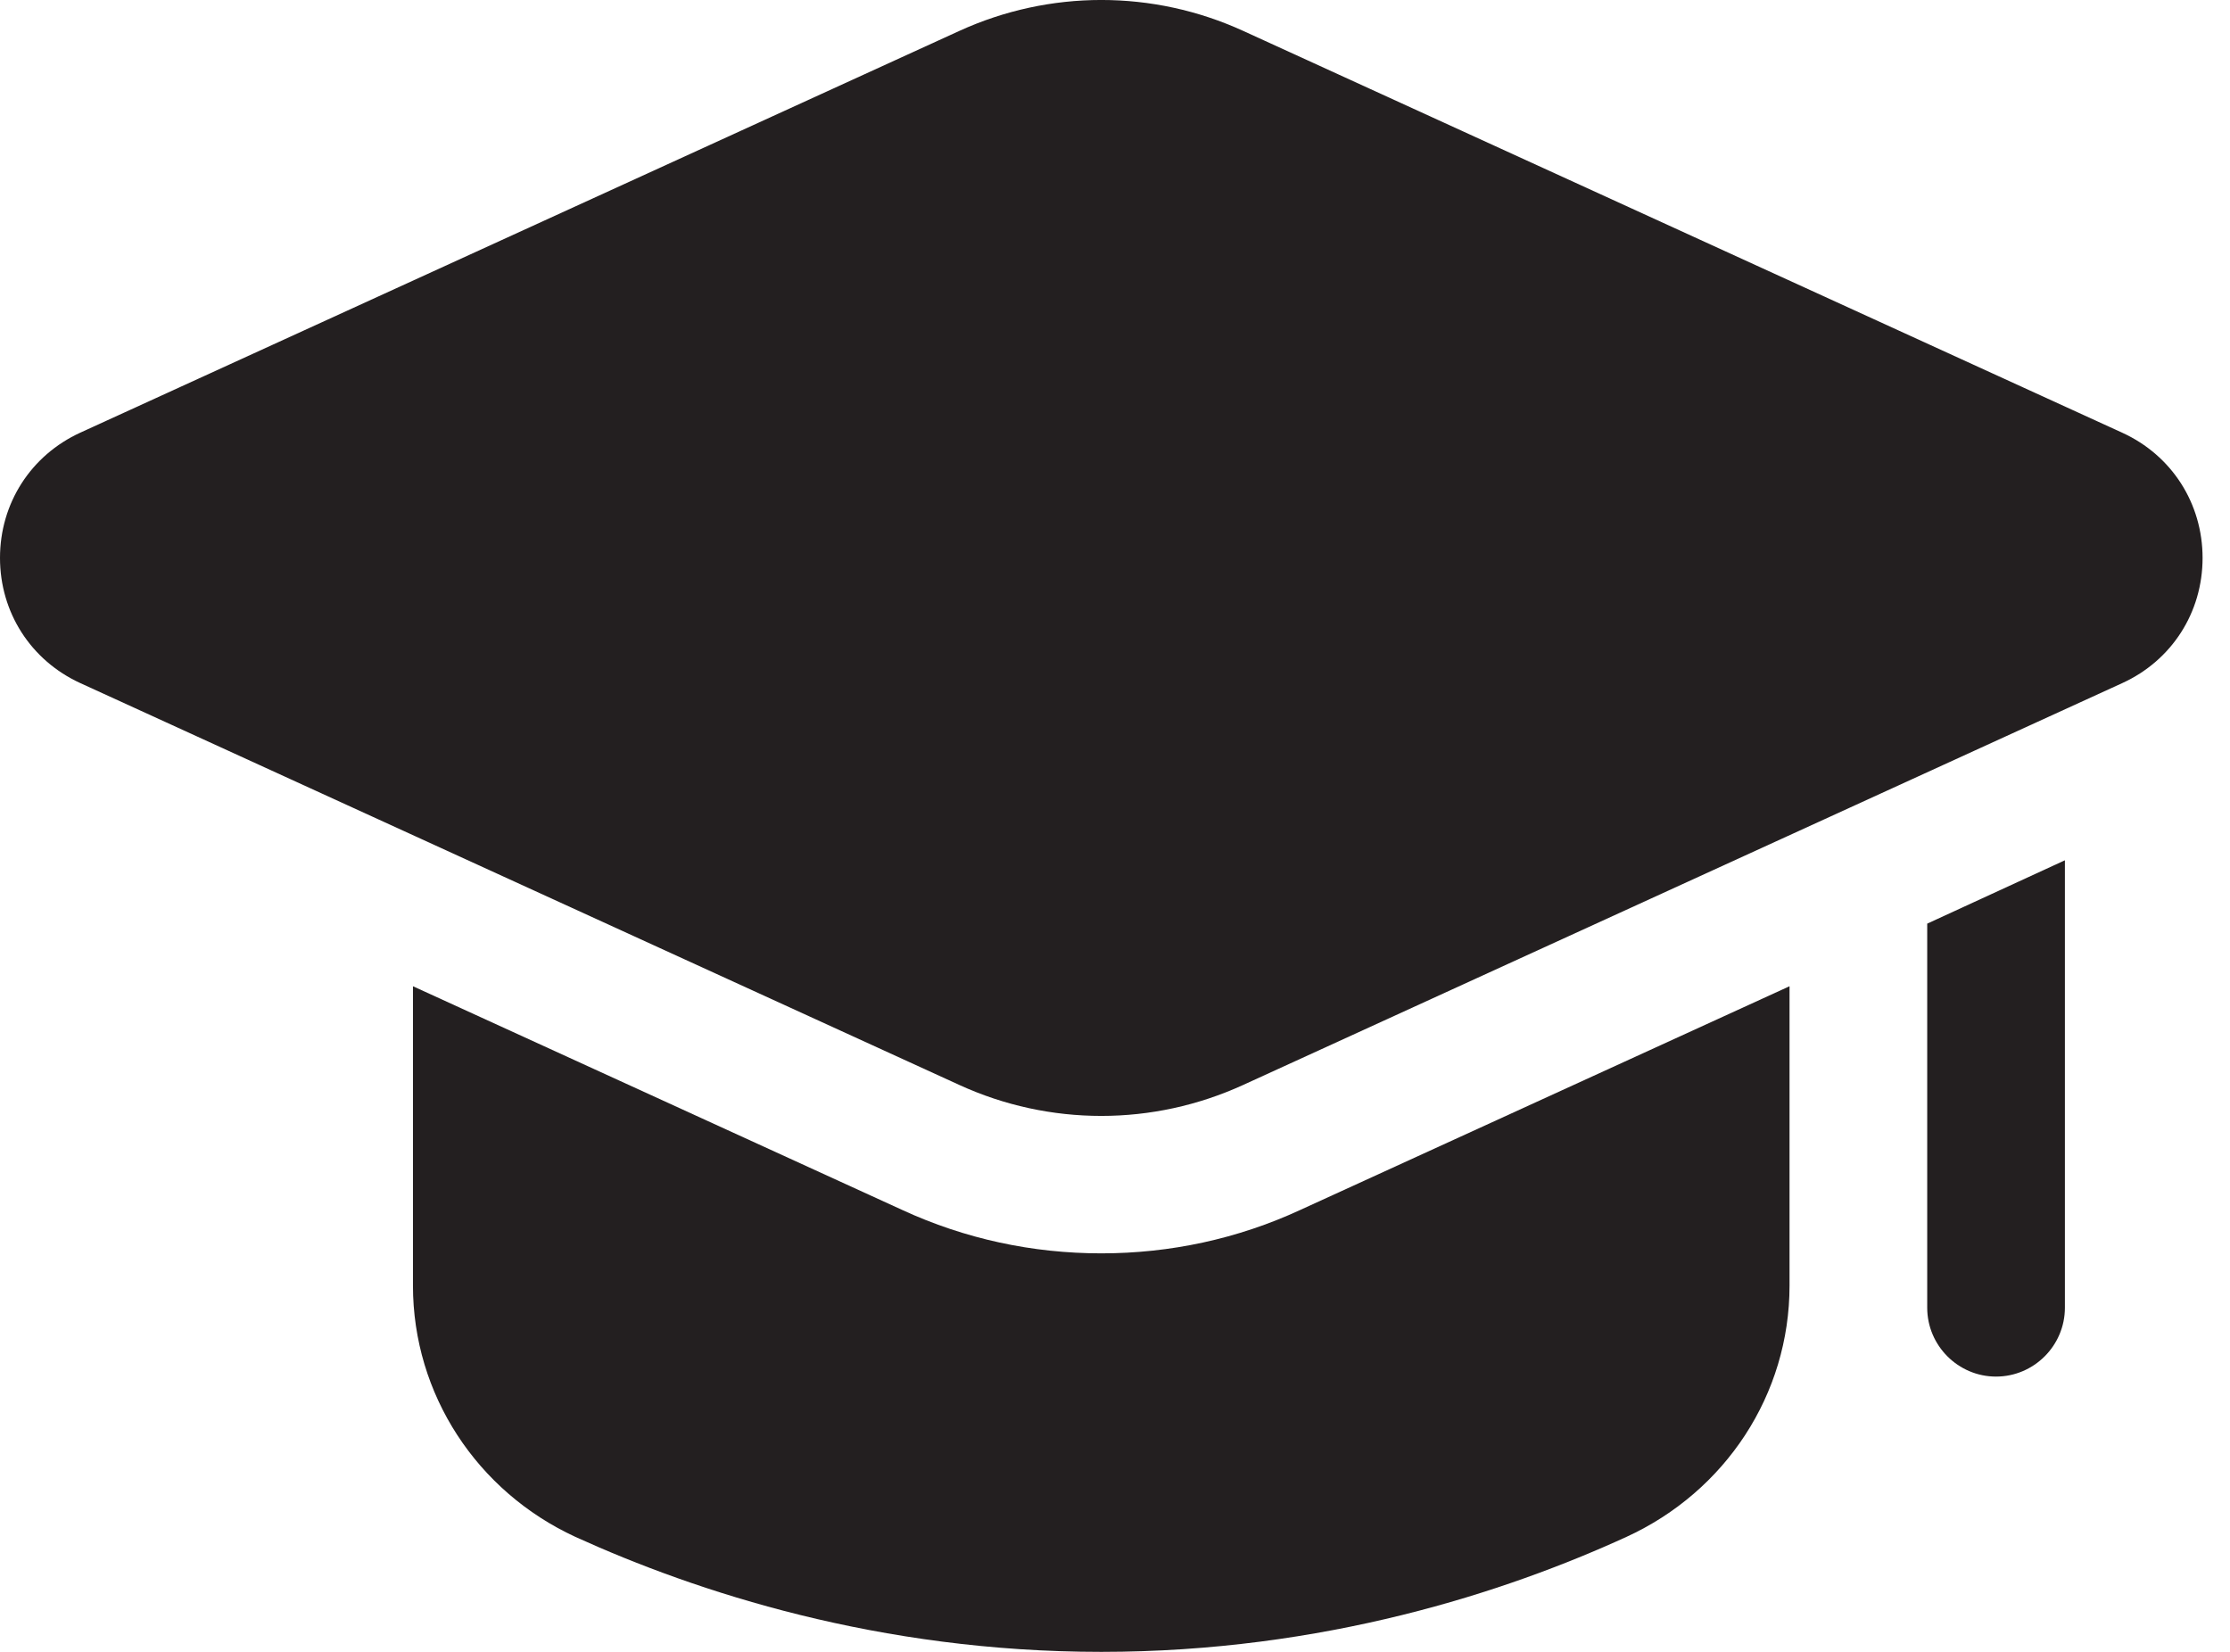
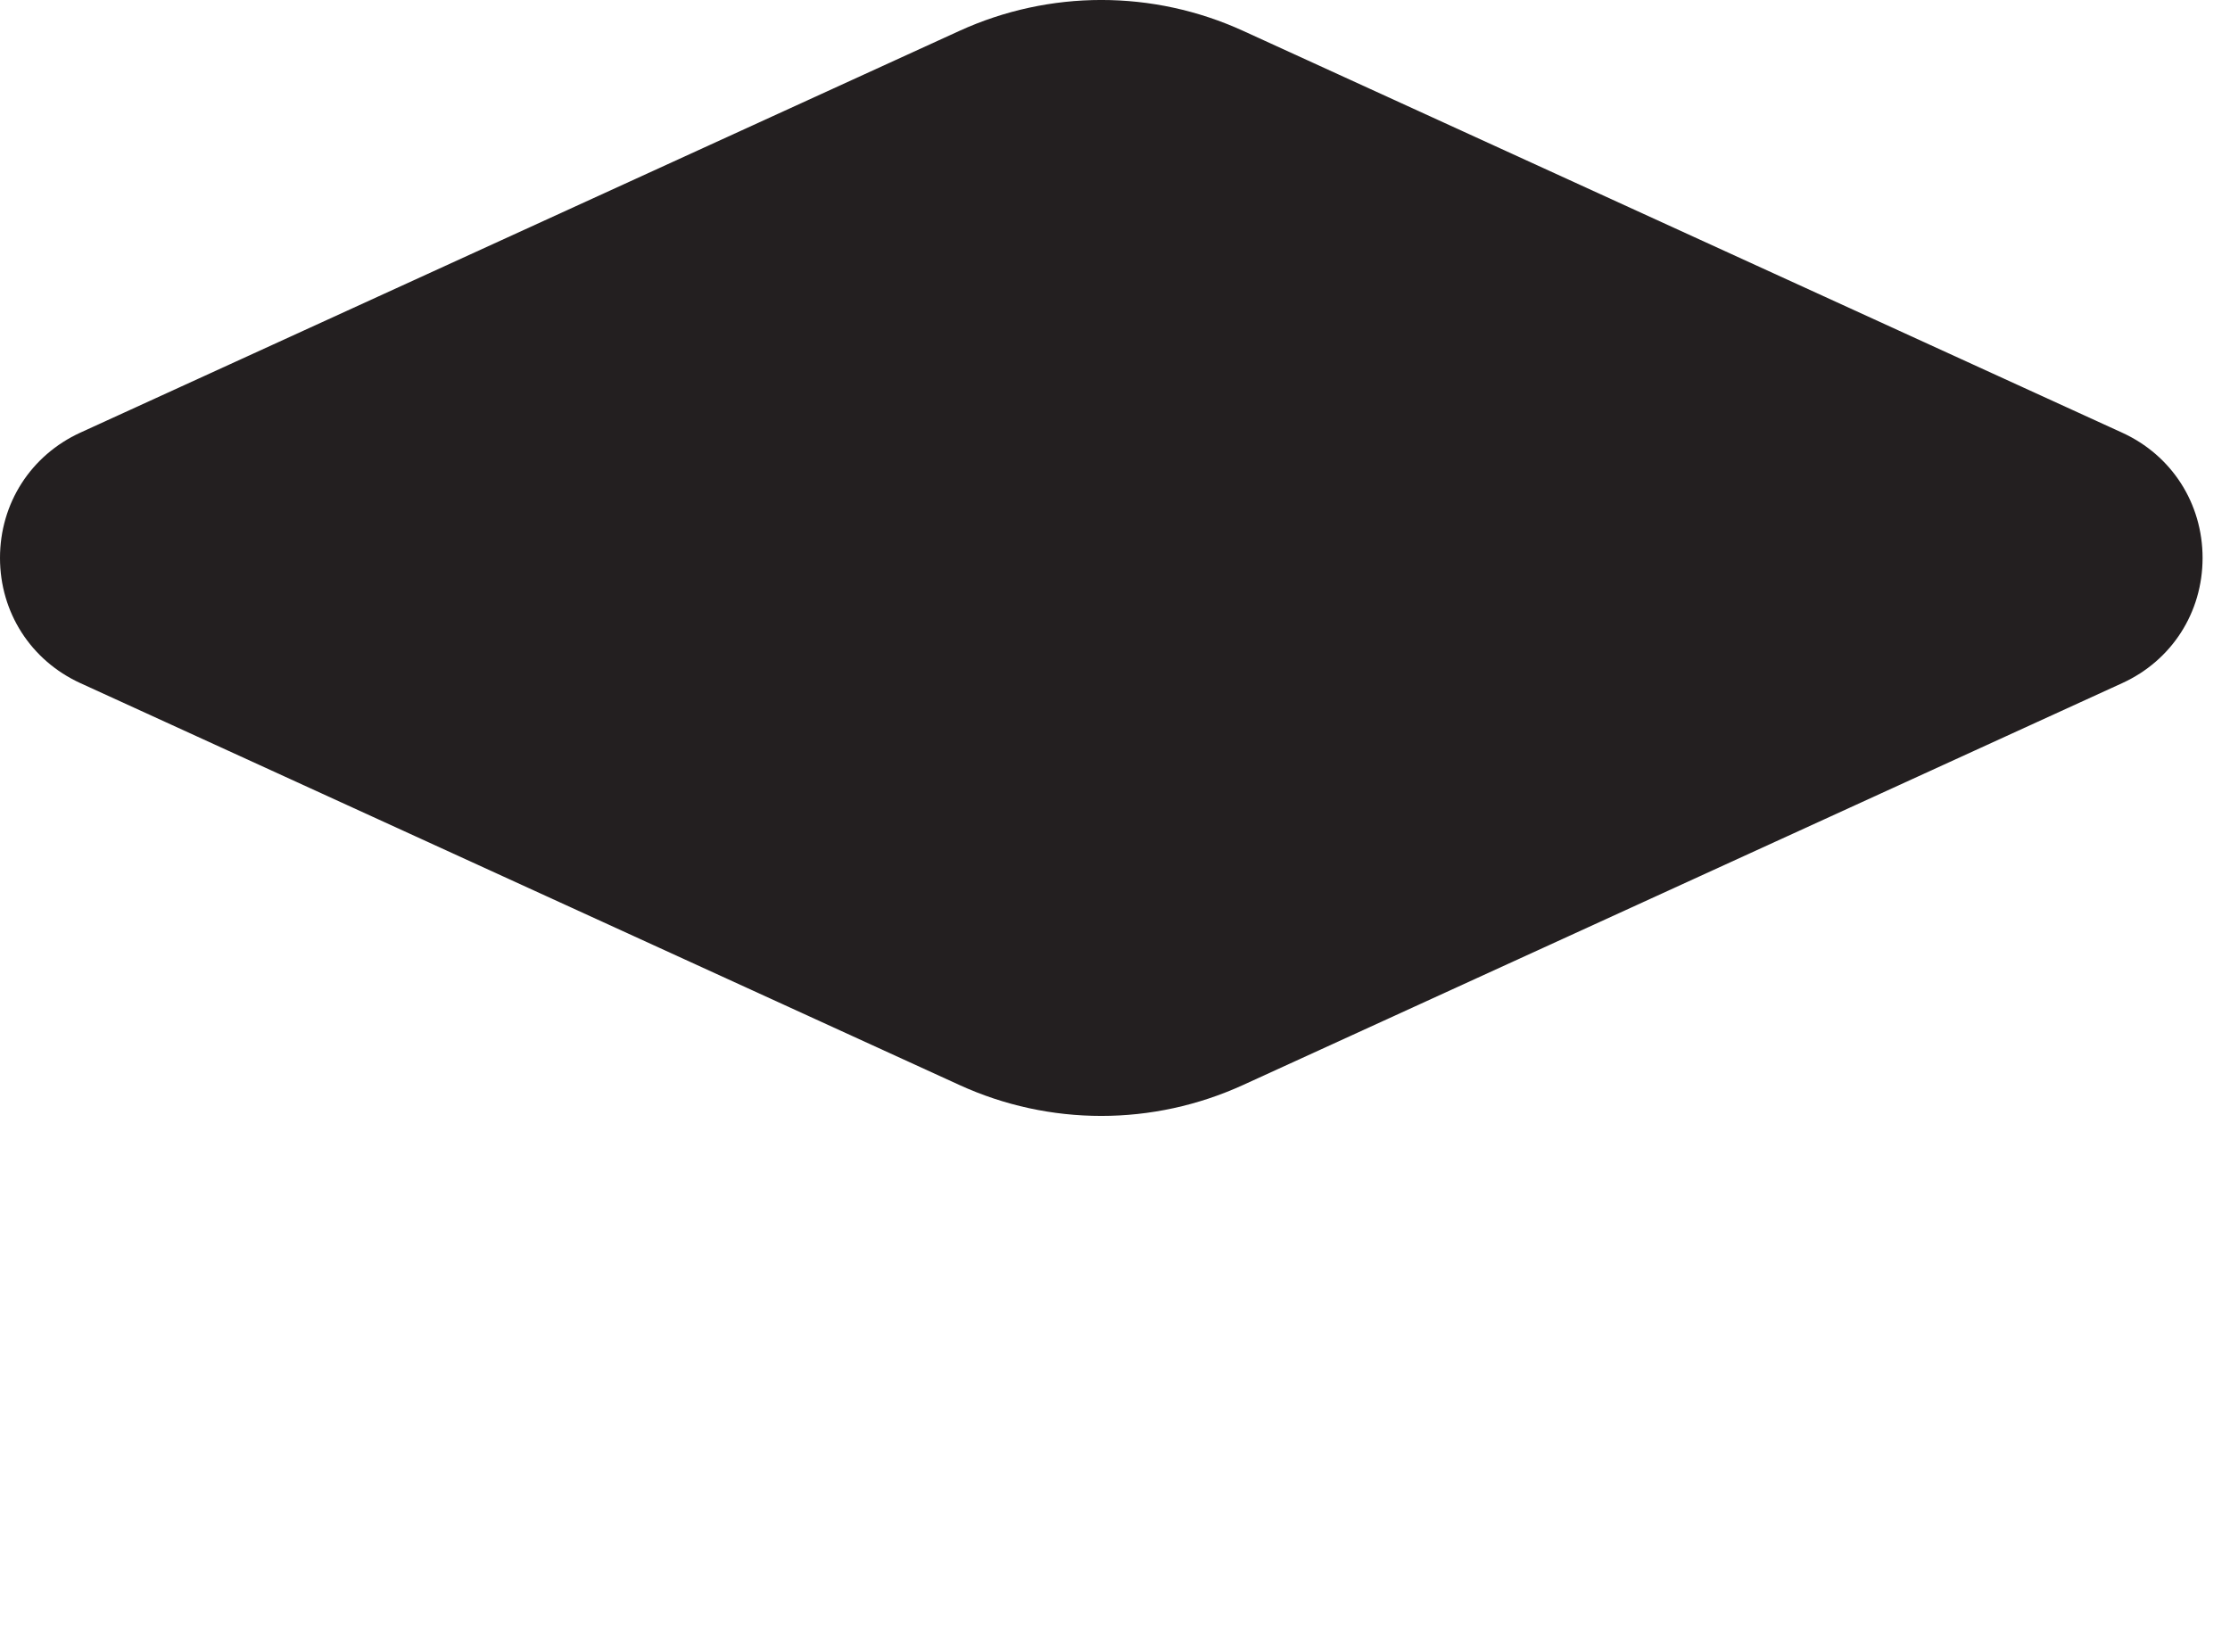
<svg xmlns="http://www.w3.org/2000/svg" width="27" height="20" viewBox="0 0 27 20" fill="none">
-   <path d="M21.667 11.941V15.566C21.667 16.883 20.892 18.058 19.692 18.608C18.234 19.275 16.026 20 13.334 20C10.642 20 8.434 19.275 6.967 18.608C5.775 18.058 5 16.883 5 15.566V11.941L10.925 14.65C11.684 15 12.5 15.175 13.334 15.175C14.167 15.175 14.984 15 15.742 14.65L21.667 11.941Z" fill="#231F20" />
-   <path d="M25.001 10.416V15.833C25.001 16.292 24.626 16.667 24.167 16.667C23.709 16.667 23.334 16.292 23.334 15.833V11.183L25.001 10.416Z" fill="#231F20" />
  <path d="M11.615 13.136C12.161 13.386 12.747 13.511 13.334 13.511C13.92 13.511 14.505 13.386 15.052 13.136L25.695 8.271C26.295 7.997 26.668 7.416 26.668 6.755C26.668 6.095 26.295 5.513 25.695 5.239L15.052 0.374C13.96 -0.125 12.709 -0.125 11.616 0.374L0.973 5.238C0.373 5.513 0 6.094 0 6.755C0 7.415 0.373 7.996 0.973 8.271L11.615 13.136Z" fill="#231F20" />
</svg>